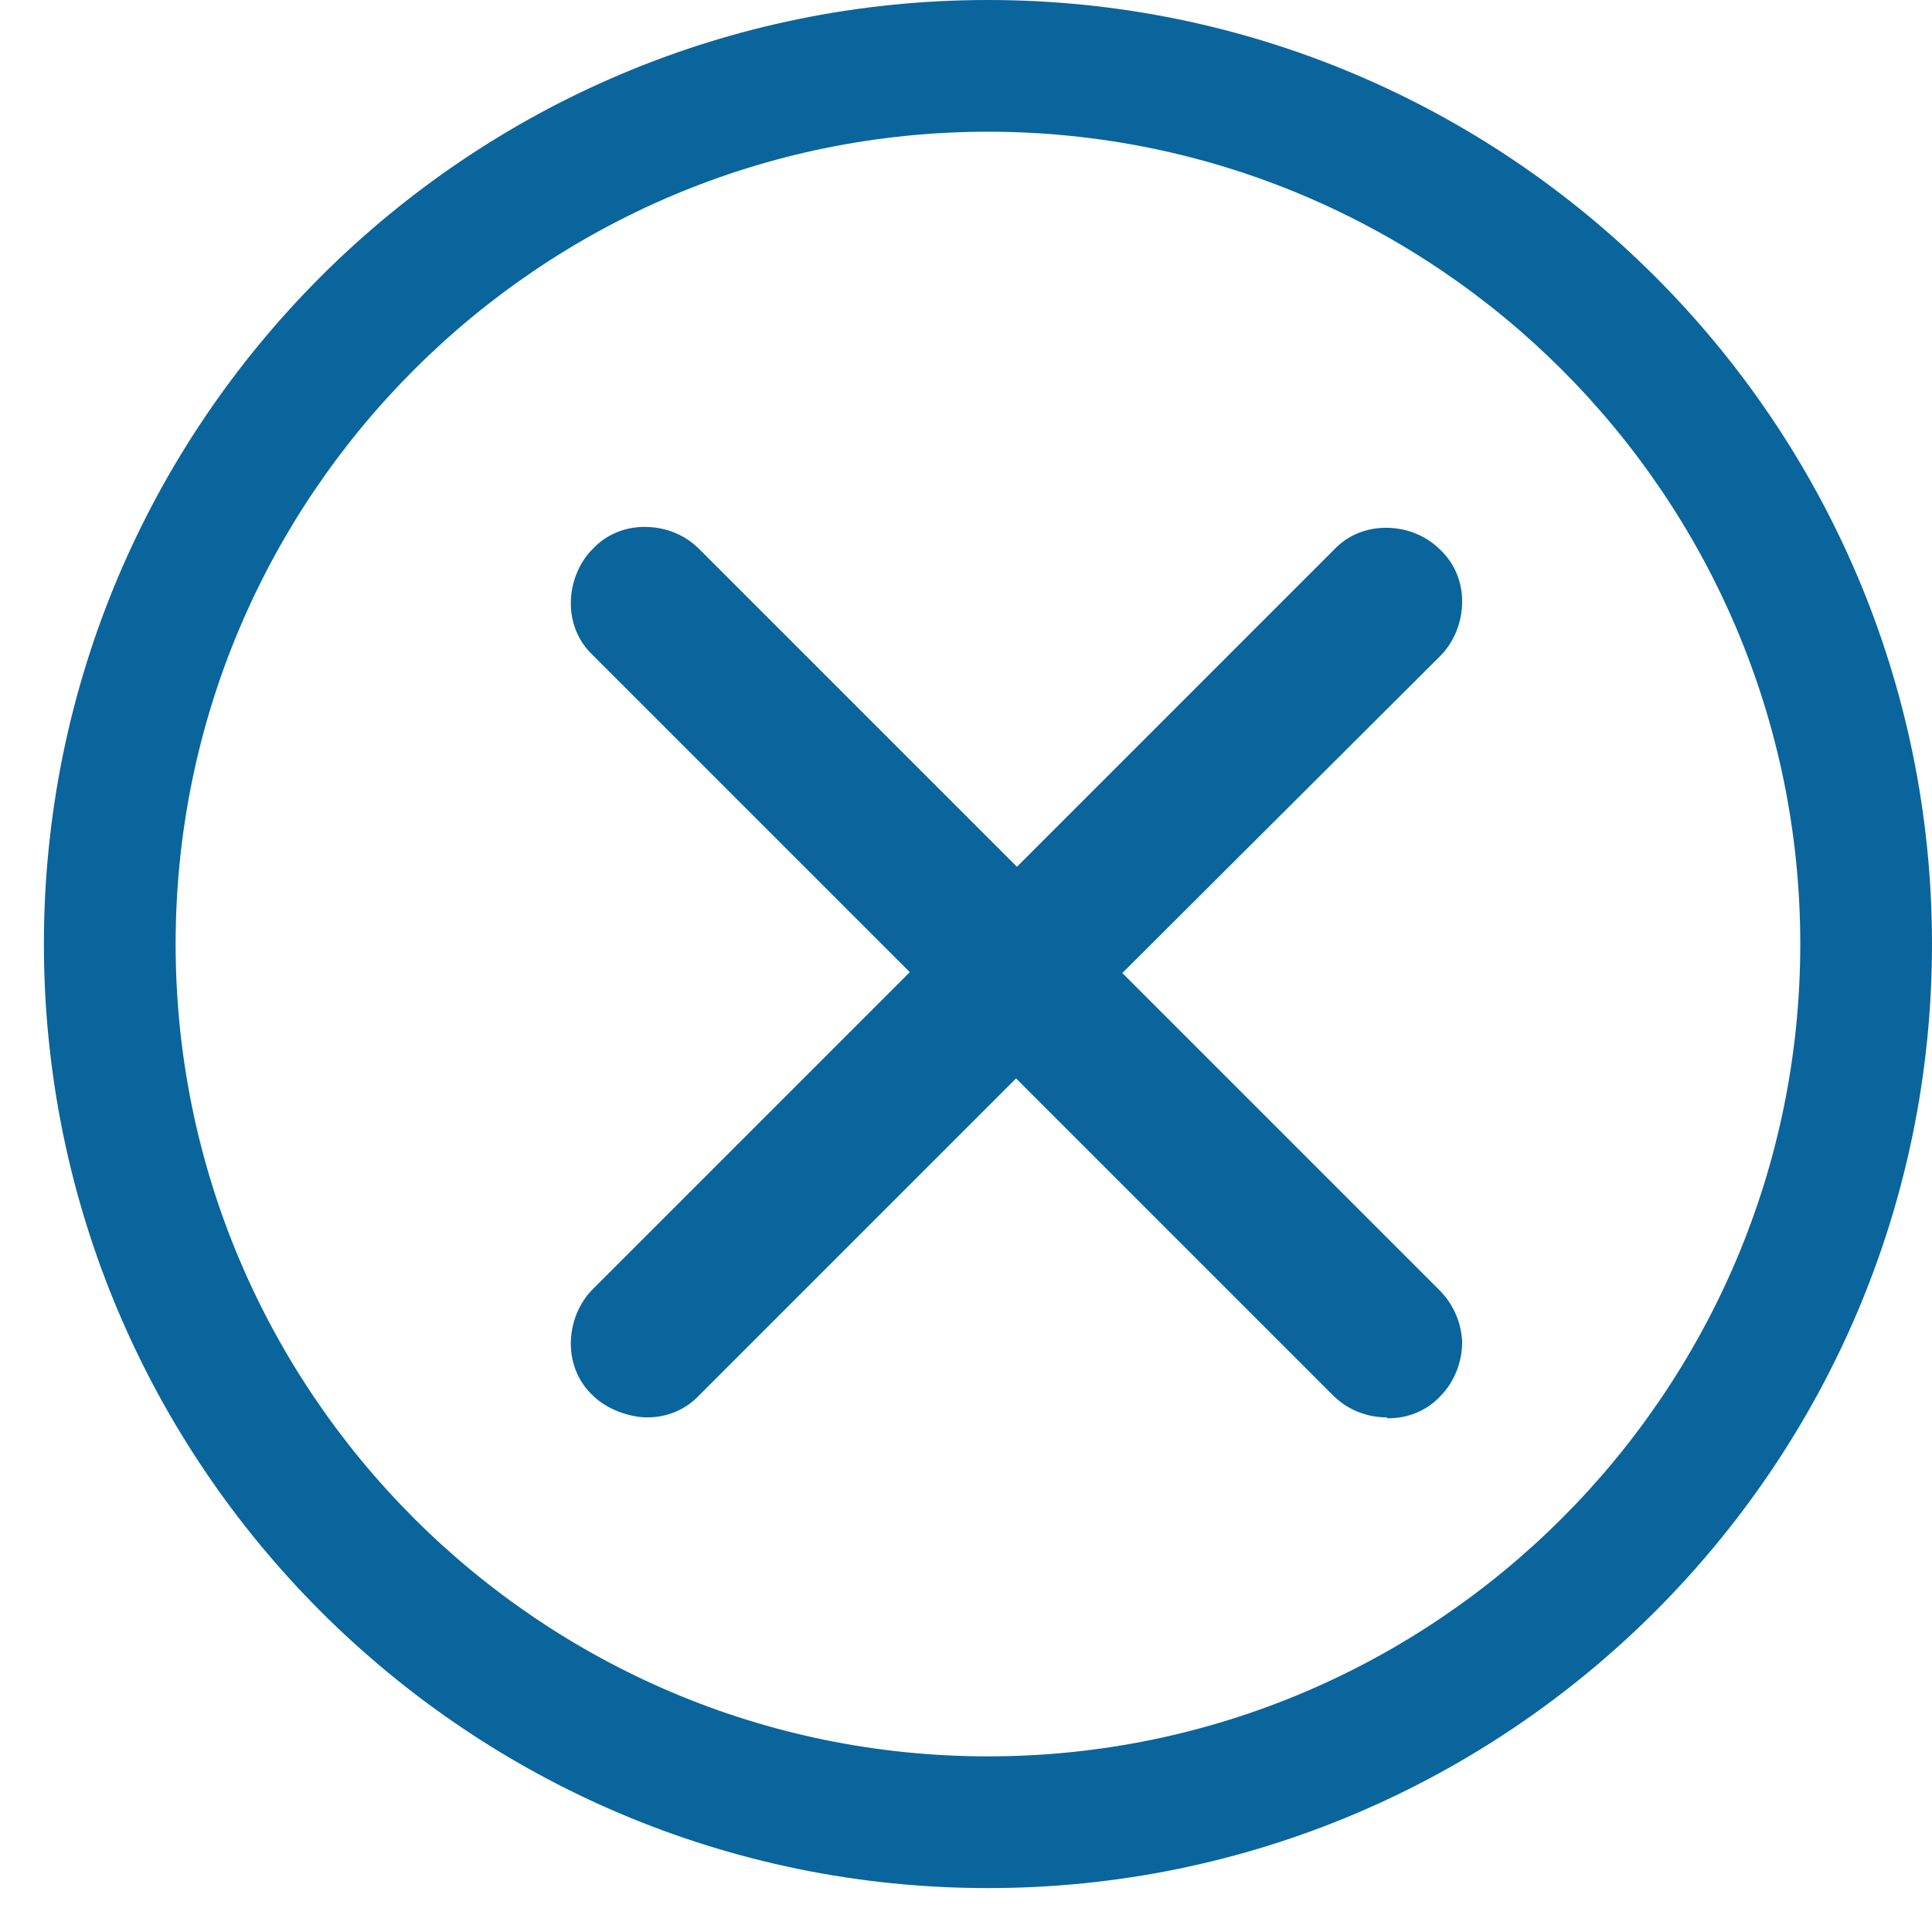
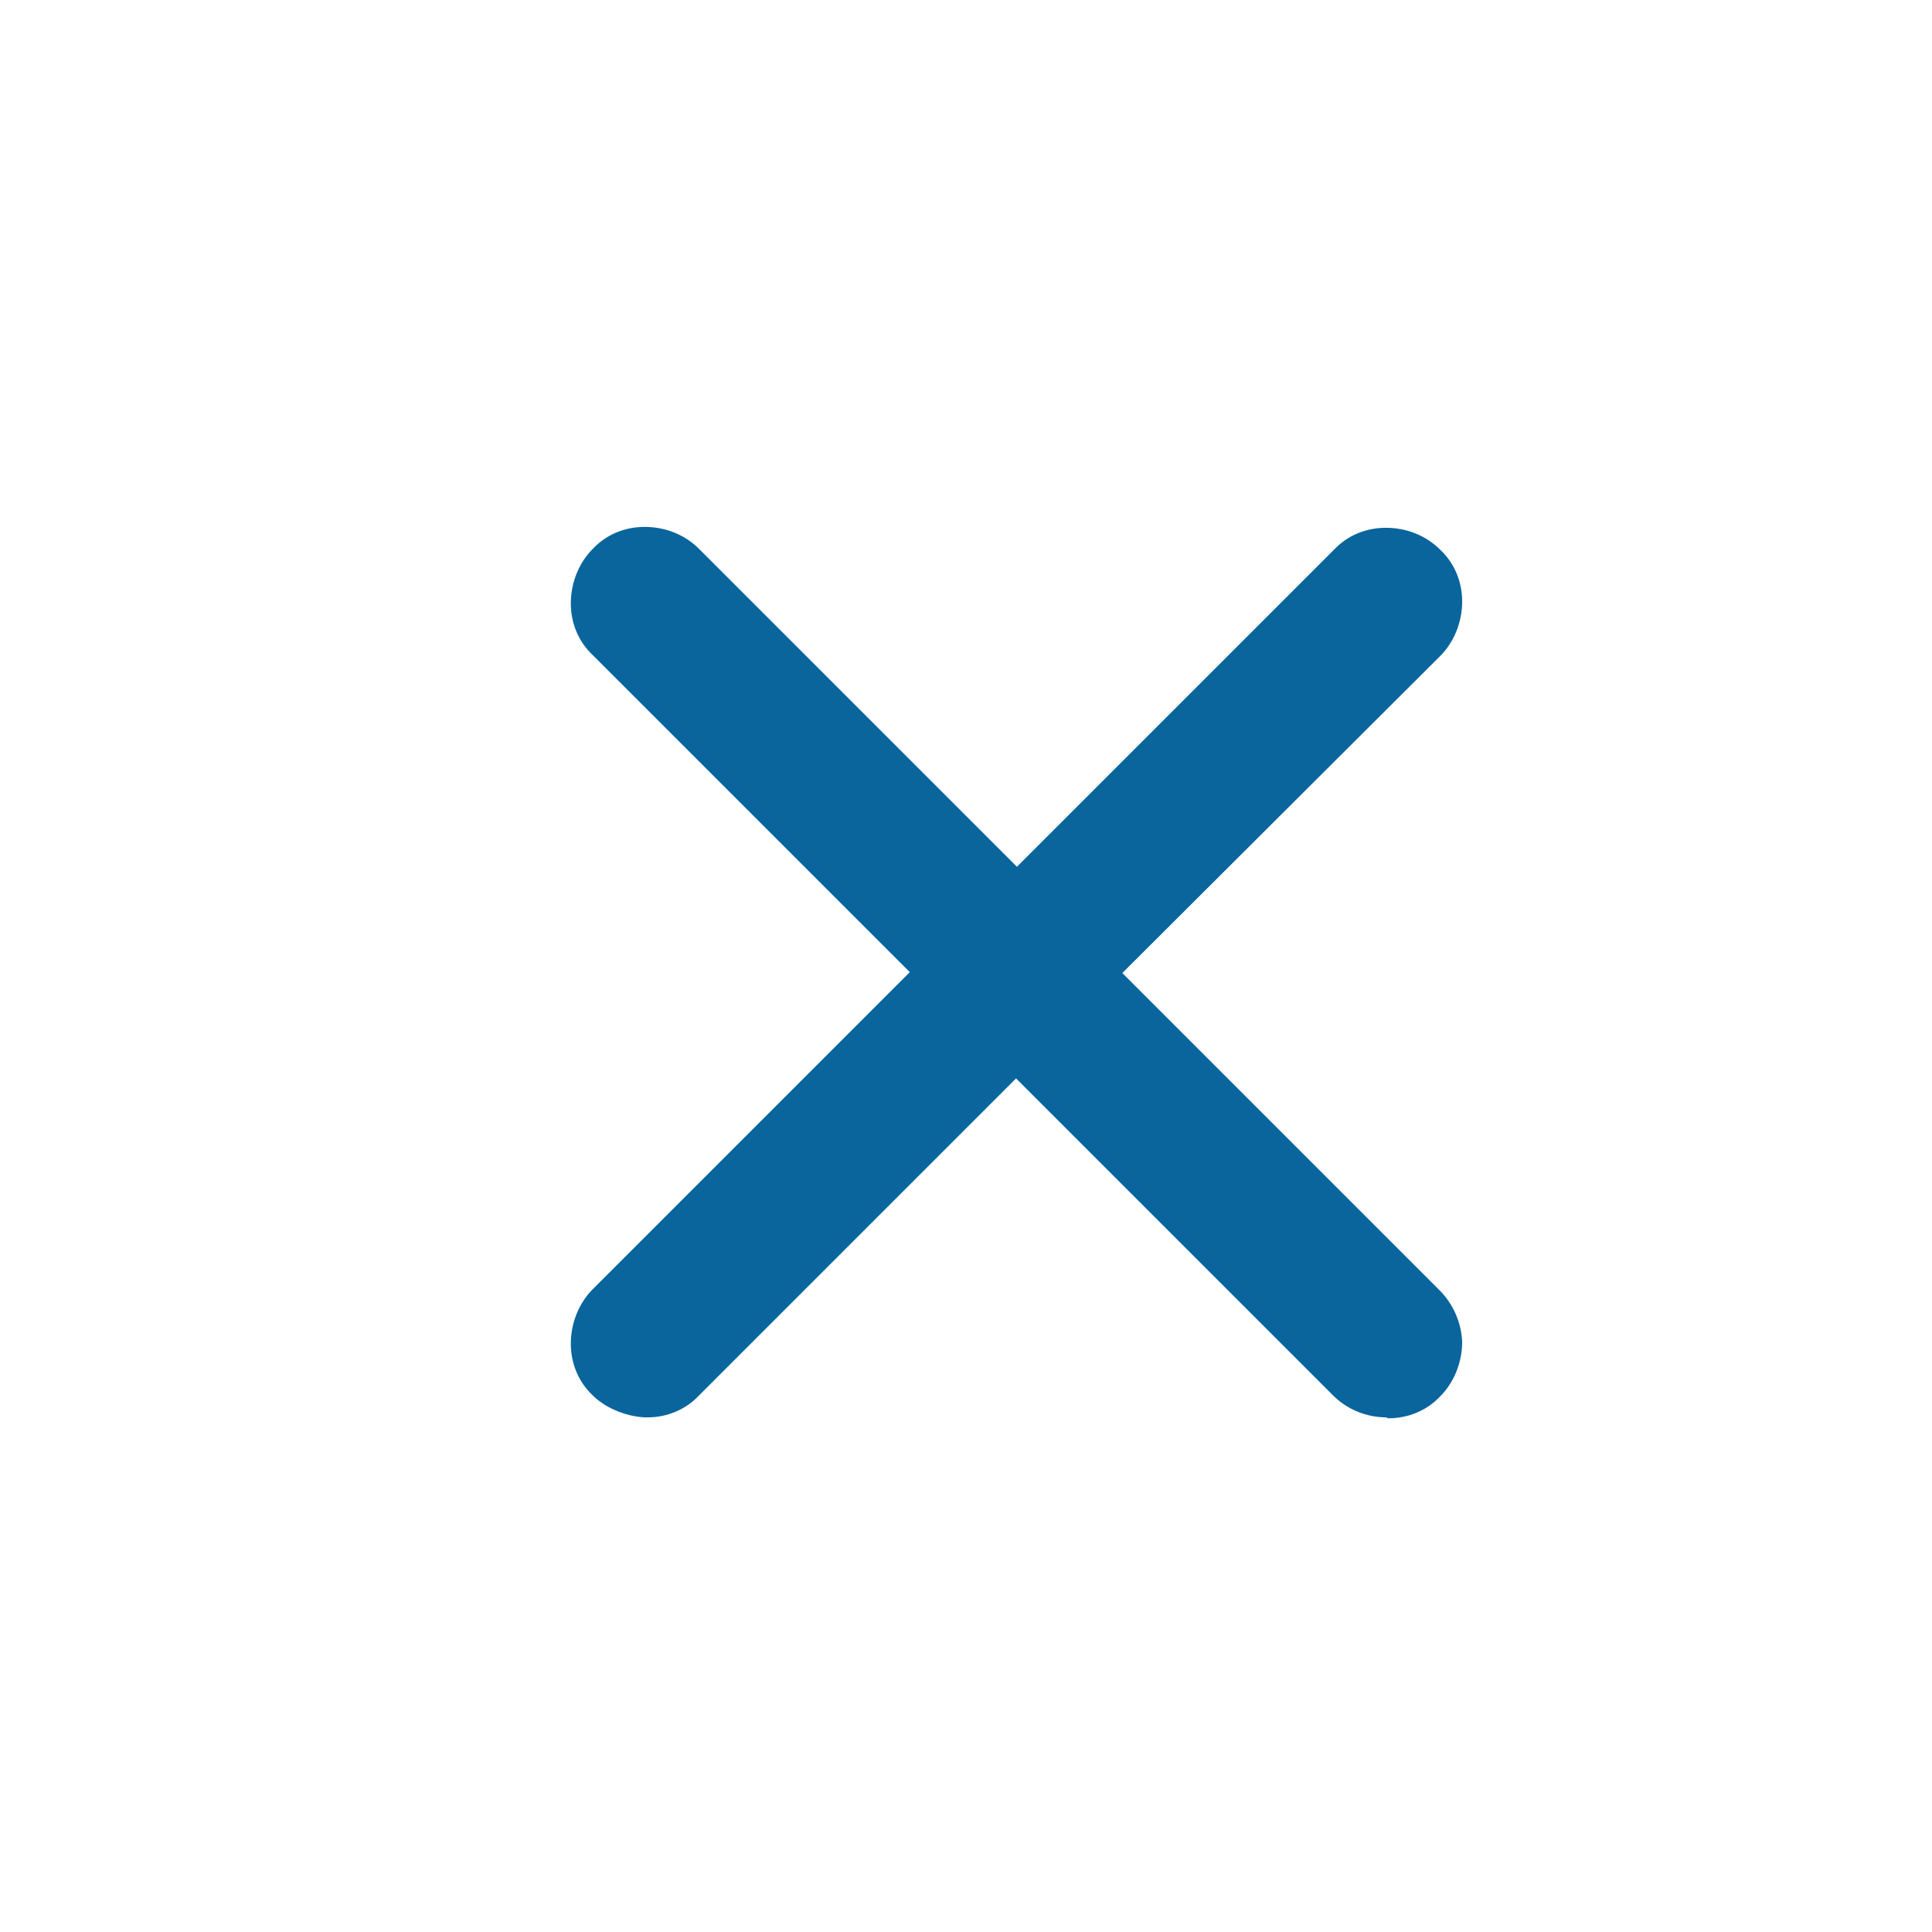
<svg xmlns="http://www.w3.org/2000/svg" width="22" height="22" viewBox="0 0 22 22" fill="none">
-   <path d="M11.25 21.5C5.32 21.5 0.5 16.68 0.5 10.75C0.5 4.82 5.32 0 11.25 0C17.18 0 22 4.82 22 10.75C22 16.68 17.18 21.5 11.25 21.5ZM11.25 1.5C6.15 1.5 2 5.65 2 10.75C2 15.85 6.15 20 11.25 20C16.35 20 20.5 15.85 20.5 10.75C20.5 5.65 16.35 1.5 11.25 1.5Z" fill="#0A659C" />
  <path d="M15.79 16.14C15.56 16.14 15.34 16.05 15.18 15.89L11.57 12.28L7.96 15.89C7.81 16.05 7.6 16.14 7.37 16.14C7.17 16.14 6.91 16.05 6.75 15.89C6.59 15.74 6.5 15.53 6.5 15.3C6.5 15.07 6.59 14.84 6.75 14.68L10.36 11.07L6.75 7.46C6.59 7.31 6.5 7.1 6.5 6.87C6.5 6.64 6.59 6.41 6.75 6.25C6.9 6.09 7.11 6 7.34 6C7.58 6 7.8 6.09 7.96 6.25L11.58 9.87L15.19 6.26C15.34 6.1 15.55 6.01 15.78 6.01C16.02 6.01 16.24 6.1 16.4 6.26C16.56 6.41 16.65 6.62 16.65 6.85C16.65 7.08 16.56 7.31 16.4 7.47L12.78 11.08L16.39 14.69C16.55 14.85 16.64 15.06 16.65 15.28C16.65 15.51 16.56 15.74 16.4 15.9C16.25 16.06 16.04 16.15 15.81 16.15C15.81 16.15 15.81 16.15 15.8 16.15L15.79 16.14Z" fill="#0A659C" />
</svg>